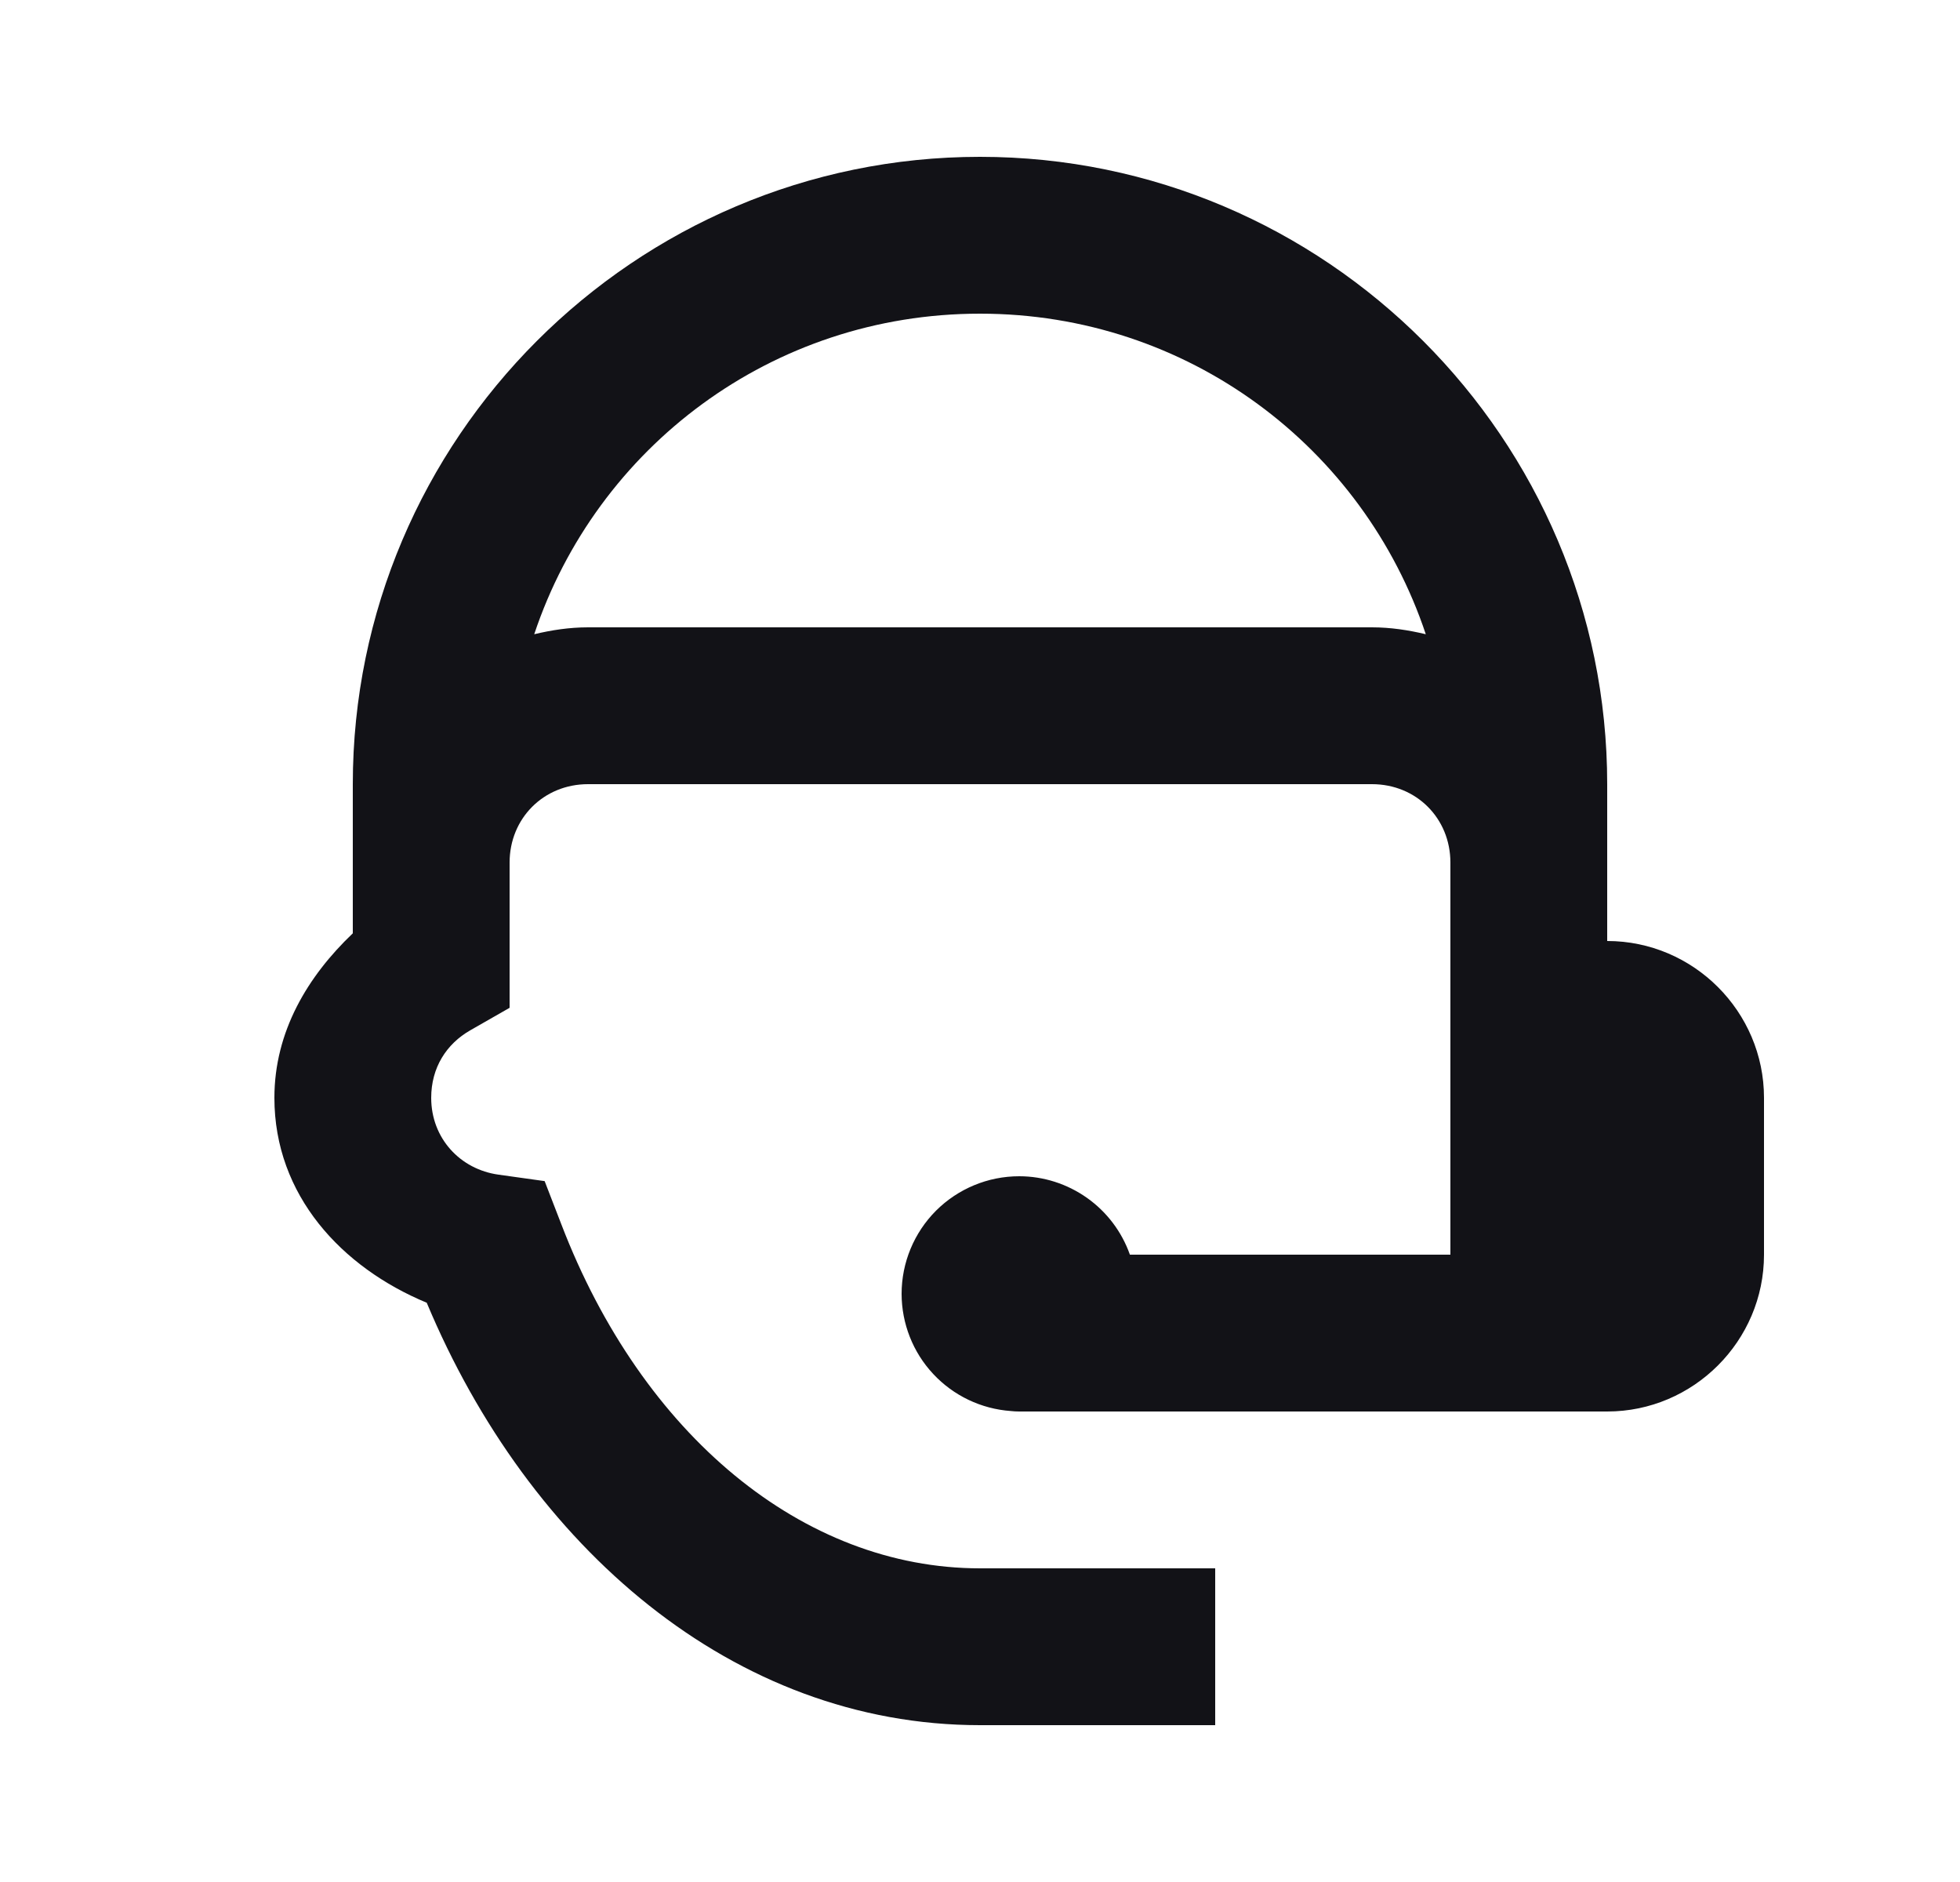
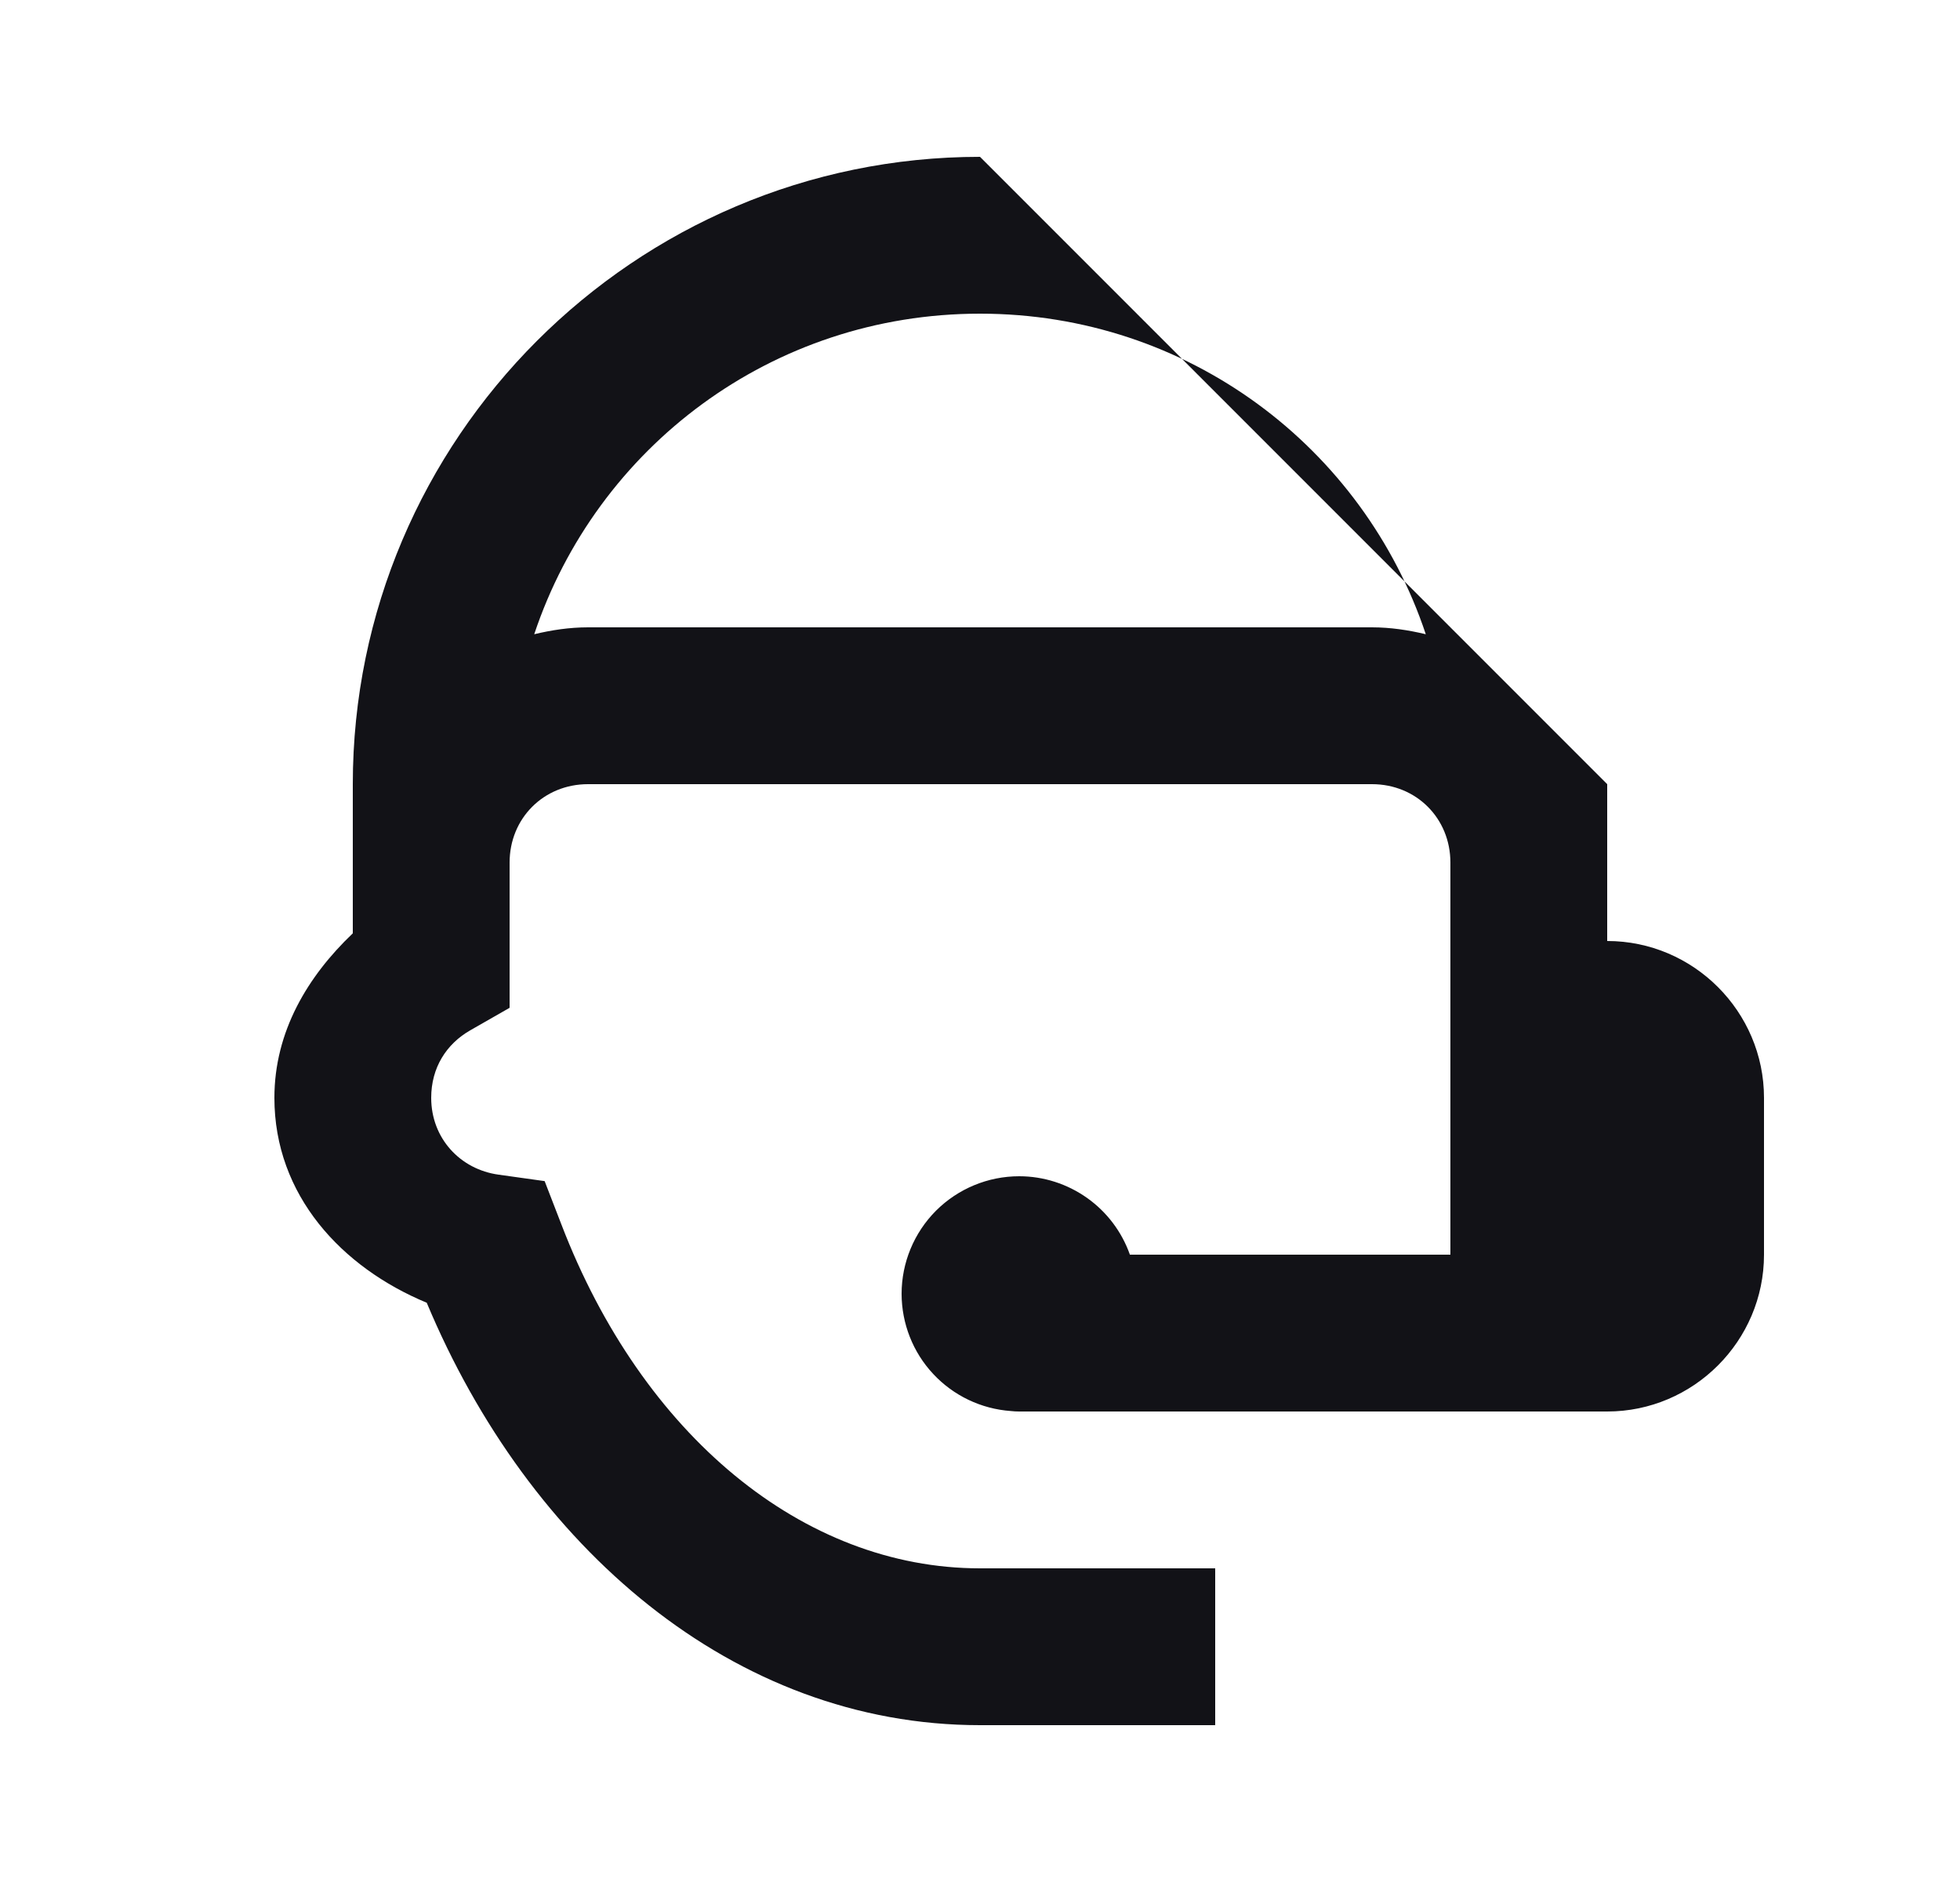
<svg xmlns="http://www.w3.org/2000/svg" width="25" height="24" viewBox="0 0 25 24" fill="none">
-   <path d="M12.5 2C8.094 2 4.5 5.594 4.5 10V11V11.902C3.926 12.449 3.5 13.153 3.5 14C3.5 15.242 4.358 16.163 5.443 16.613C6.744 19.723 9.35 22 12.5 22H15.5V20H12.5C10.242 20 8.191 18.299 7.16 15.613L6.947 15.062L6.361 14.98C5.869 14.913 5.5 14.515 5.5 14C5.5 13.615 5.694 13.313 5.998 13.139L6.5 12.852V12V11C6.5 10.435 6.935 10 7.5 10H17.5C18.065 10 18.5 10.435 18.5 11V12V16H14.412C14.309 15.708 14.118 15.455 13.865 15.276C13.612 15.097 13.31 15 13 15C12.602 15 12.221 15.158 11.939 15.439C11.658 15.721 11.5 16.102 11.5 16.5C11.501 16.879 11.644 17.244 11.903 17.521C12.161 17.798 12.515 17.967 12.893 17.994C12.928 17.998 12.964 18 13 18H19.5H20.5C21.6 18 22.5 17.1 22.5 16V14C22.5 12.9 21.6 12 20.5 12V11V10C20.5 5.594 16.906 2 12.5 2ZM12.5 4C15.156 4 17.391 5.707 18.186 8.088C17.964 8.035 17.736 8 17.5 8H7.5C7.263 8 7.036 8.035 6.814 8.088C7.609 5.707 9.844 4 12.5 4Z" fill="#121217" />
+   <path d="M12.5 2C8.094 2 4.5 5.594 4.5 10V11V11.902C3.926 12.449 3.5 13.153 3.5 14C3.5 15.242 4.358 16.163 5.443 16.613C6.744 19.723 9.35 22 12.5 22H15.5V20H12.5C10.242 20 8.191 18.299 7.16 15.613L6.947 15.062L6.361 14.98C5.869 14.913 5.5 14.515 5.5 14C5.5 13.615 5.694 13.313 5.998 13.139L6.5 12.852V12V11C6.5 10.435 6.935 10 7.5 10H17.5C18.065 10 18.5 10.435 18.5 11V12V16H14.412C14.309 15.708 14.118 15.455 13.865 15.276C13.612 15.097 13.31 15 13 15C12.602 15 12.221 15.158 11.939 15.439C11.658 15.721 11.5 16.102 11.5 16.5C11.501 16.879 11.644 17.244 11.903 17.521C12.161 17.798 12.515 17.967 12.893 17.994C12.928 17.998 12.964 18 13 18H19.5H20.5C21.6 18 22.5 17.1 22.5 16V14C22.5 12.9 21.6 12 20.5 12V11V10ZM12.5 4C15.156 4 17.391 5.707 18.186 8.088C17.964 8.035 17.736 8 17.5 8H7.5C7.263 8 7.036 8.035 6.814 8.088C7.609 5.707 9.844 4 12.5 4Z" fill="#121217" />
</svg>